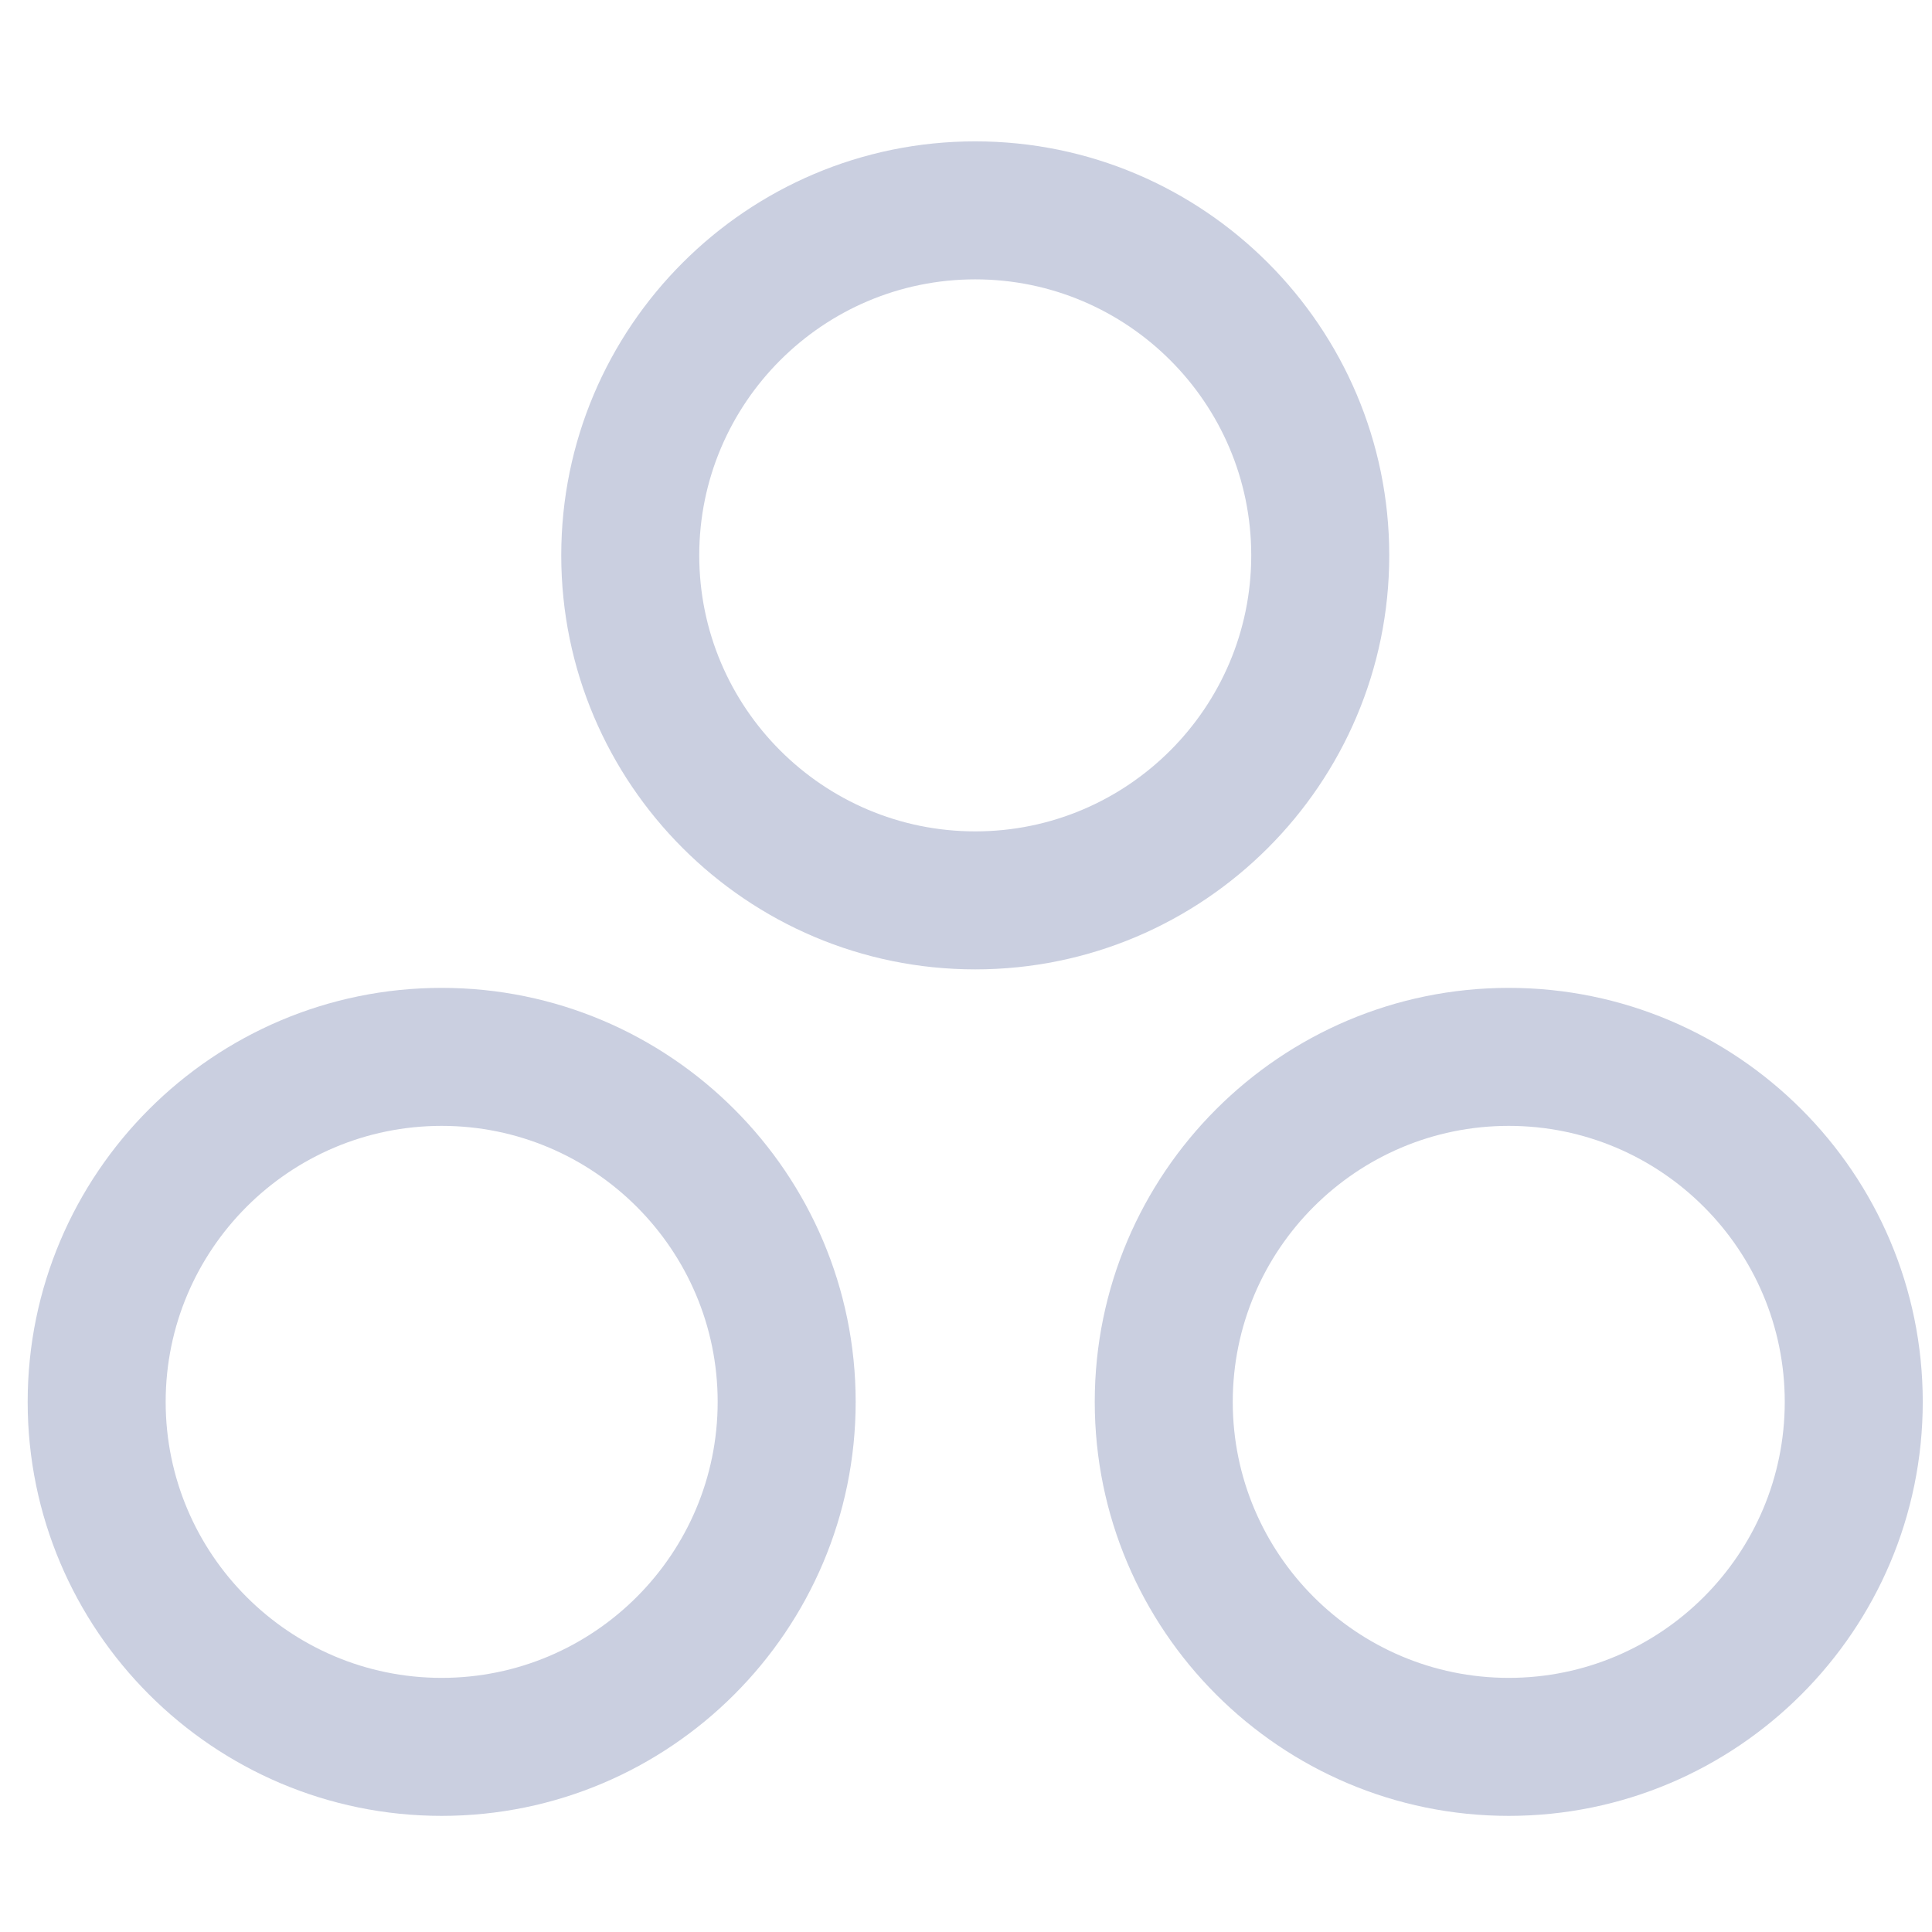
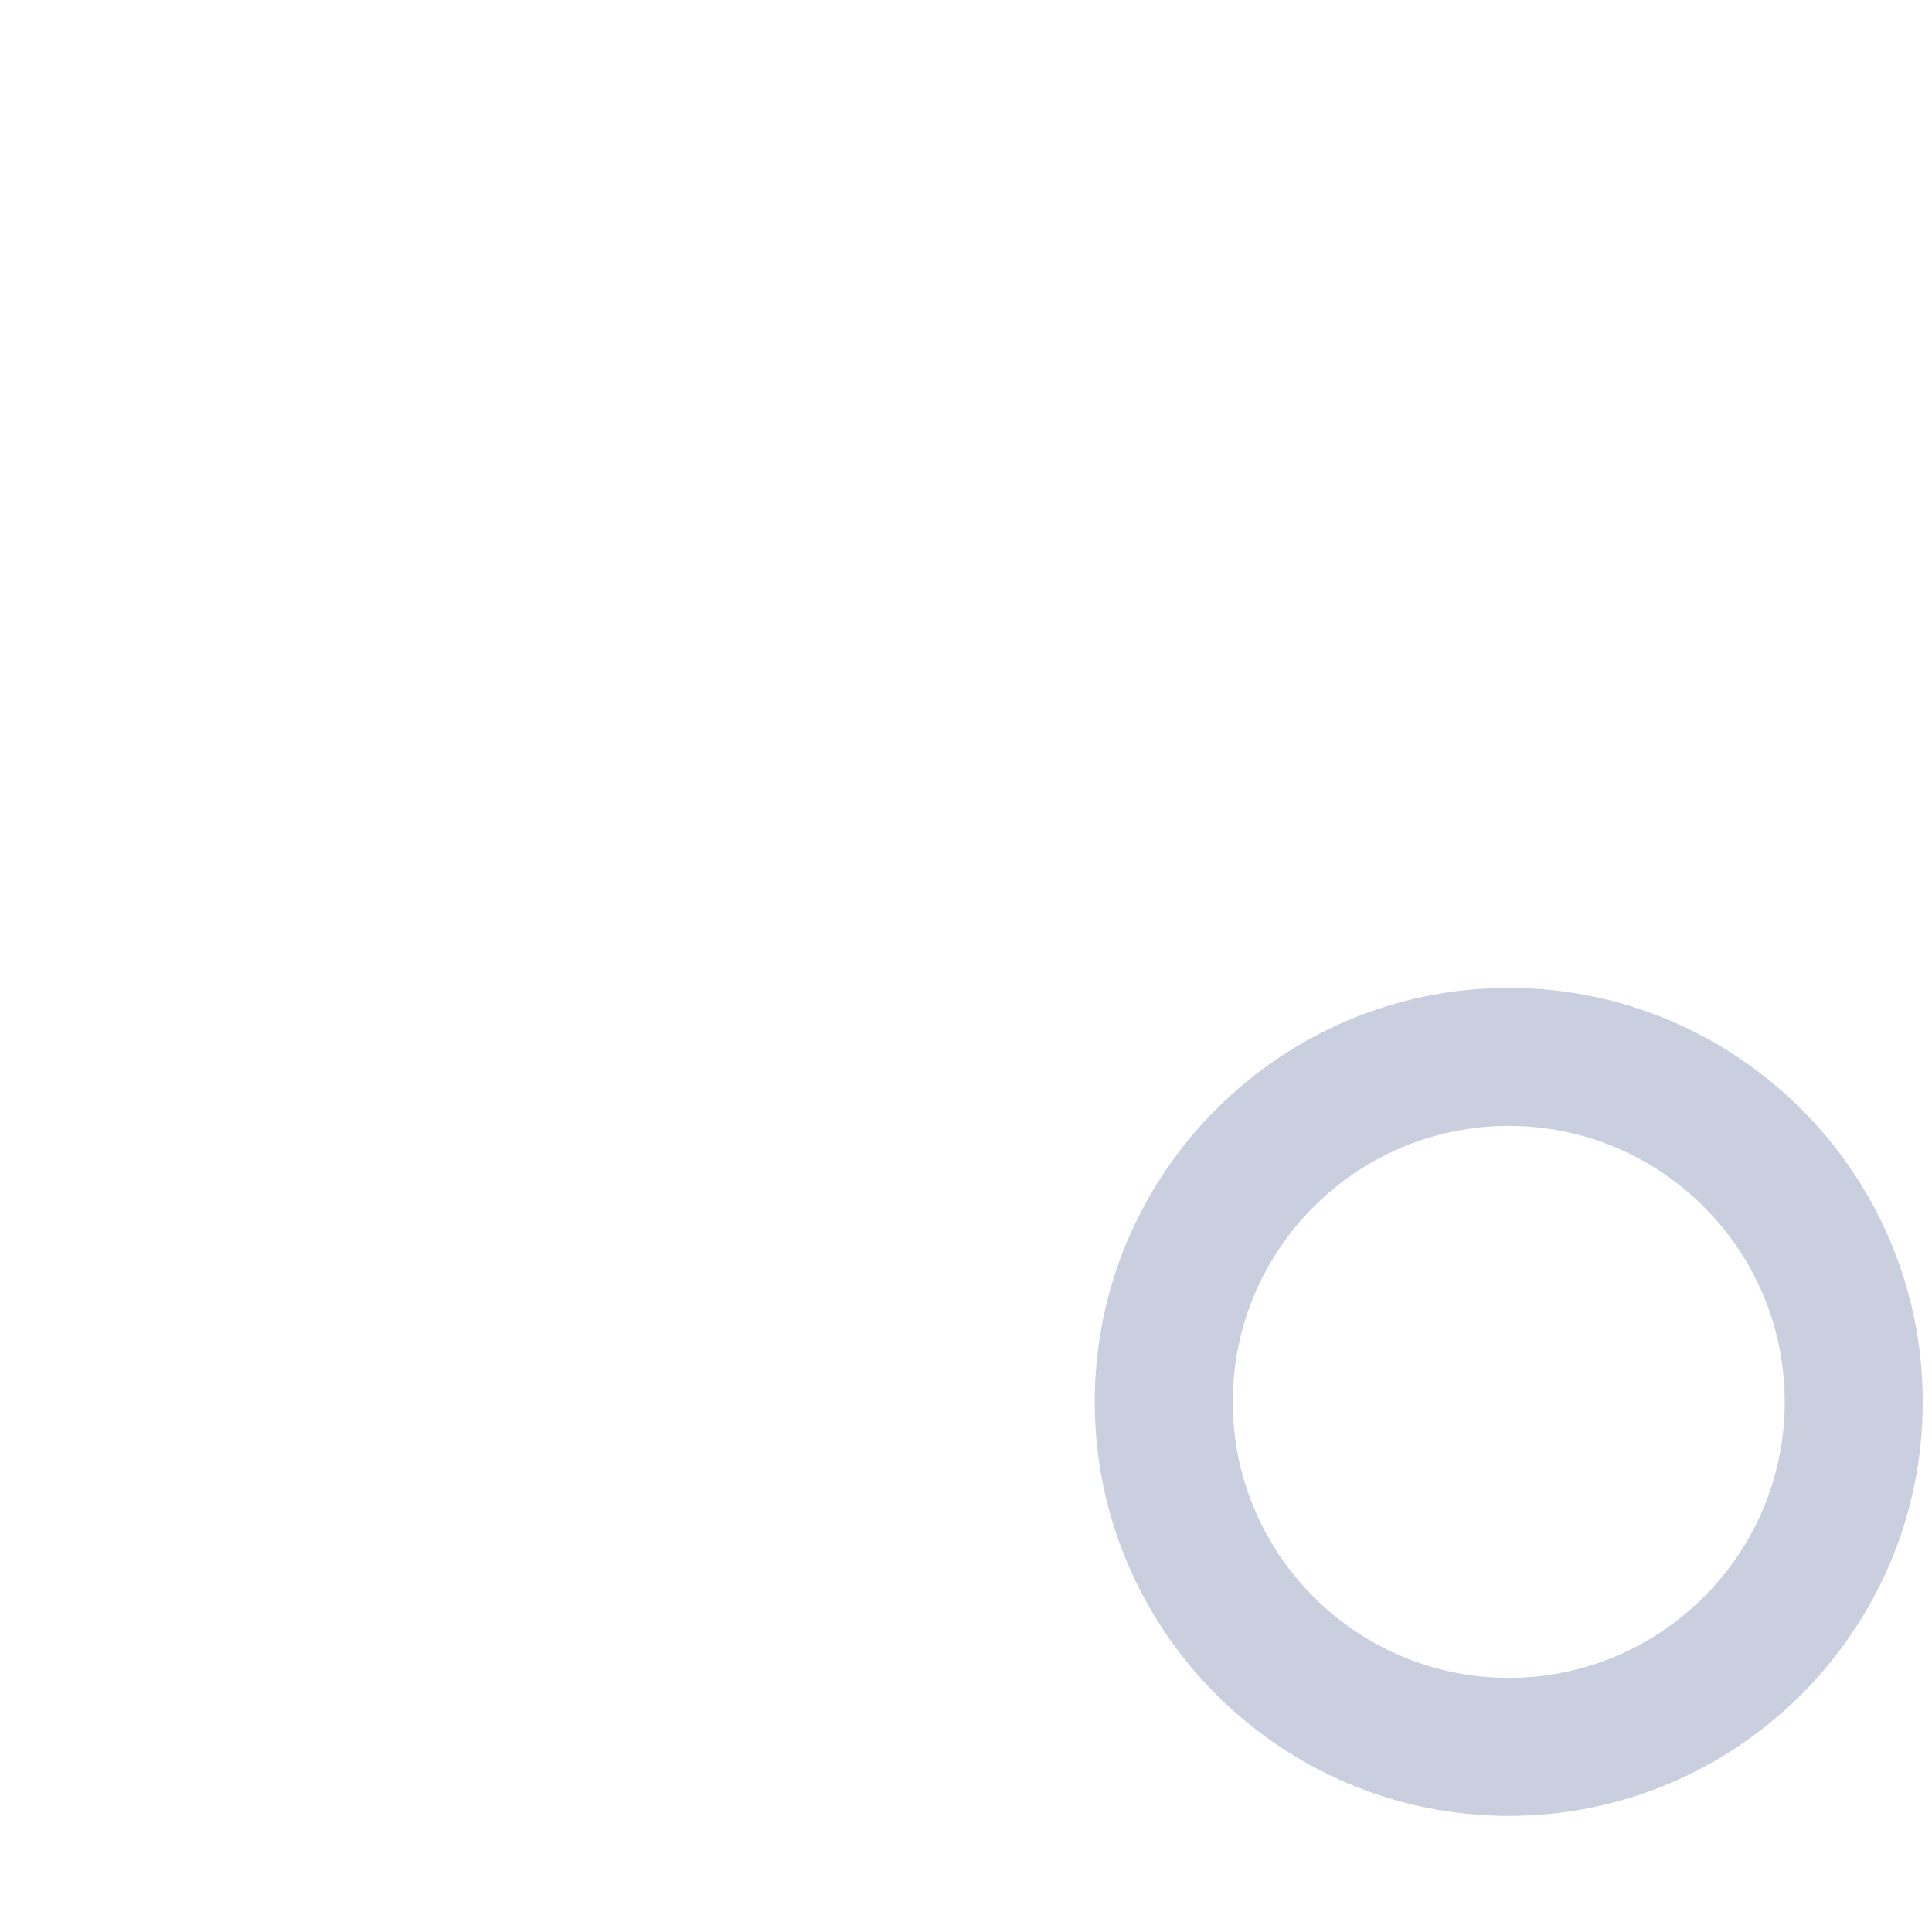
<svg xmlns="http://www.w3.org/2000/svg" width="84" height="84" viewBox="0 0 84 84" fill="none">
-   <path d="M42.402 6.146C32.475 6.146 24.402 14.22 24.402 24.146C24.402 34.074 32.475 42.147 42.402 42.147C52.329 42.147 60.402 34.074 60.402 24.146C60.402 14.22 52.329 6.146 42.402 6.146ZM42.402 36.147C35.784 36.147 30.402 30.765 30.402 24.146C30.402 17.529 35.784 12.146 42.402 12.146C49.02 12.146 54.402 17.529 54.402 24.146C54.402 30.765 49.02 36.147 42.402 36.147Z" fill="#CACFE0" />
-   <path d="M1.203 60.951C1.203 70.878 9.276 78.951 19.203 78.951C29.13 78.951 37.203 70.878 37.203 60.951C37.203 51.024 29.13 42.951 19.203 42.951C9.276 42.951 1.203 51.024 1.203 60.951ZM31.203 60.951C31.203 67.569 25.821 72.951 19.203 72.951C12.585 72.951 7.203 67.569 7.203 60.951C7.203 54.333 12.585 48.951 19.203 48.951C25.821 48.951 31.203 54.333 31.203 60.951Z" fill="#CACFE0" />
  <path d="M47.598 60.951C47.598 70.878 55.671 78.951 65.598 78.951C75.525 78.951 83.598 70.878 83.598 60.951C83.598 51.024 75.525 42.951 65.598 42.951C55.671 42.951 47.598 51.024 47.598 60.951ZM65.598 48.951C72.216 48.951 77.598 54.333 77.598 60.951C77.598 67.569 72.216 72.951 65.598 72.951C58.98 72.951 53.598 67.569 53.598 60.951C53.598 54.333 58.98 48.951 65.598 48.951Z" fill="#CACFE0" />
</svg>